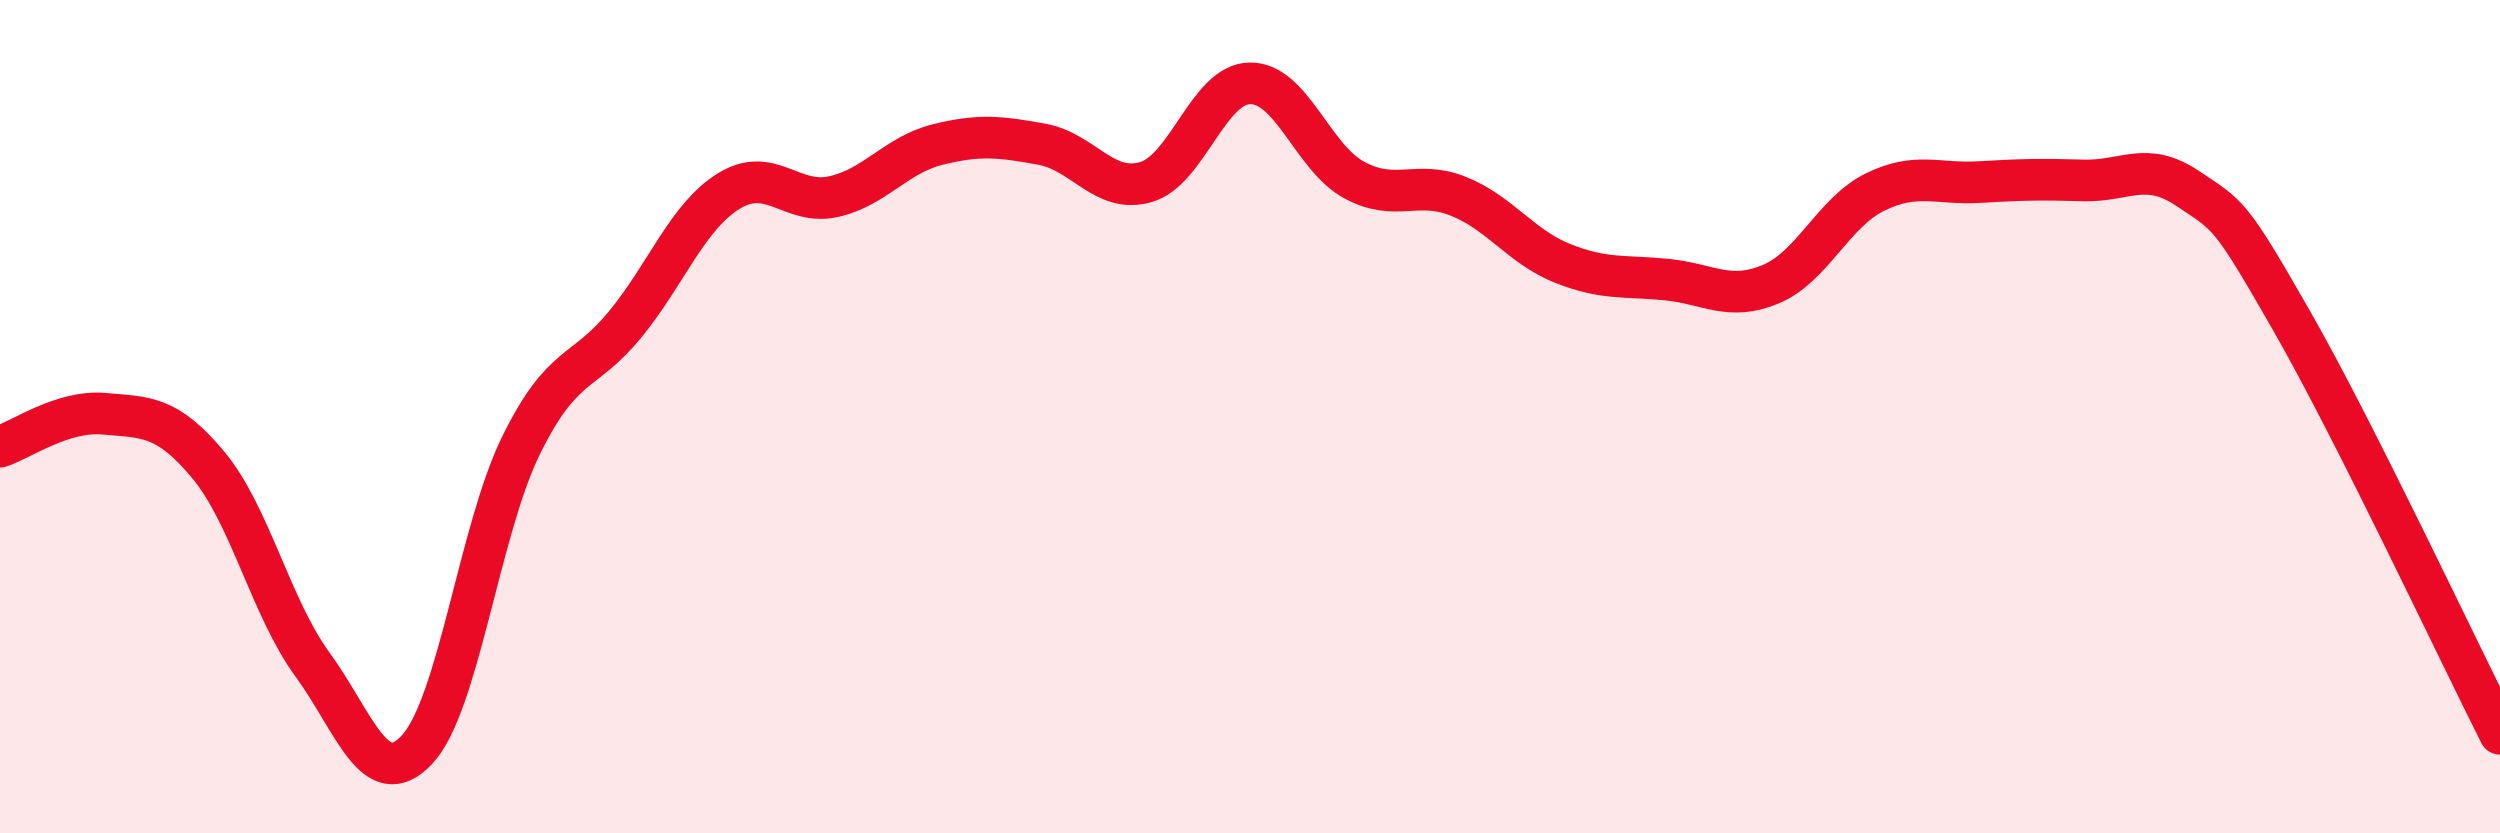
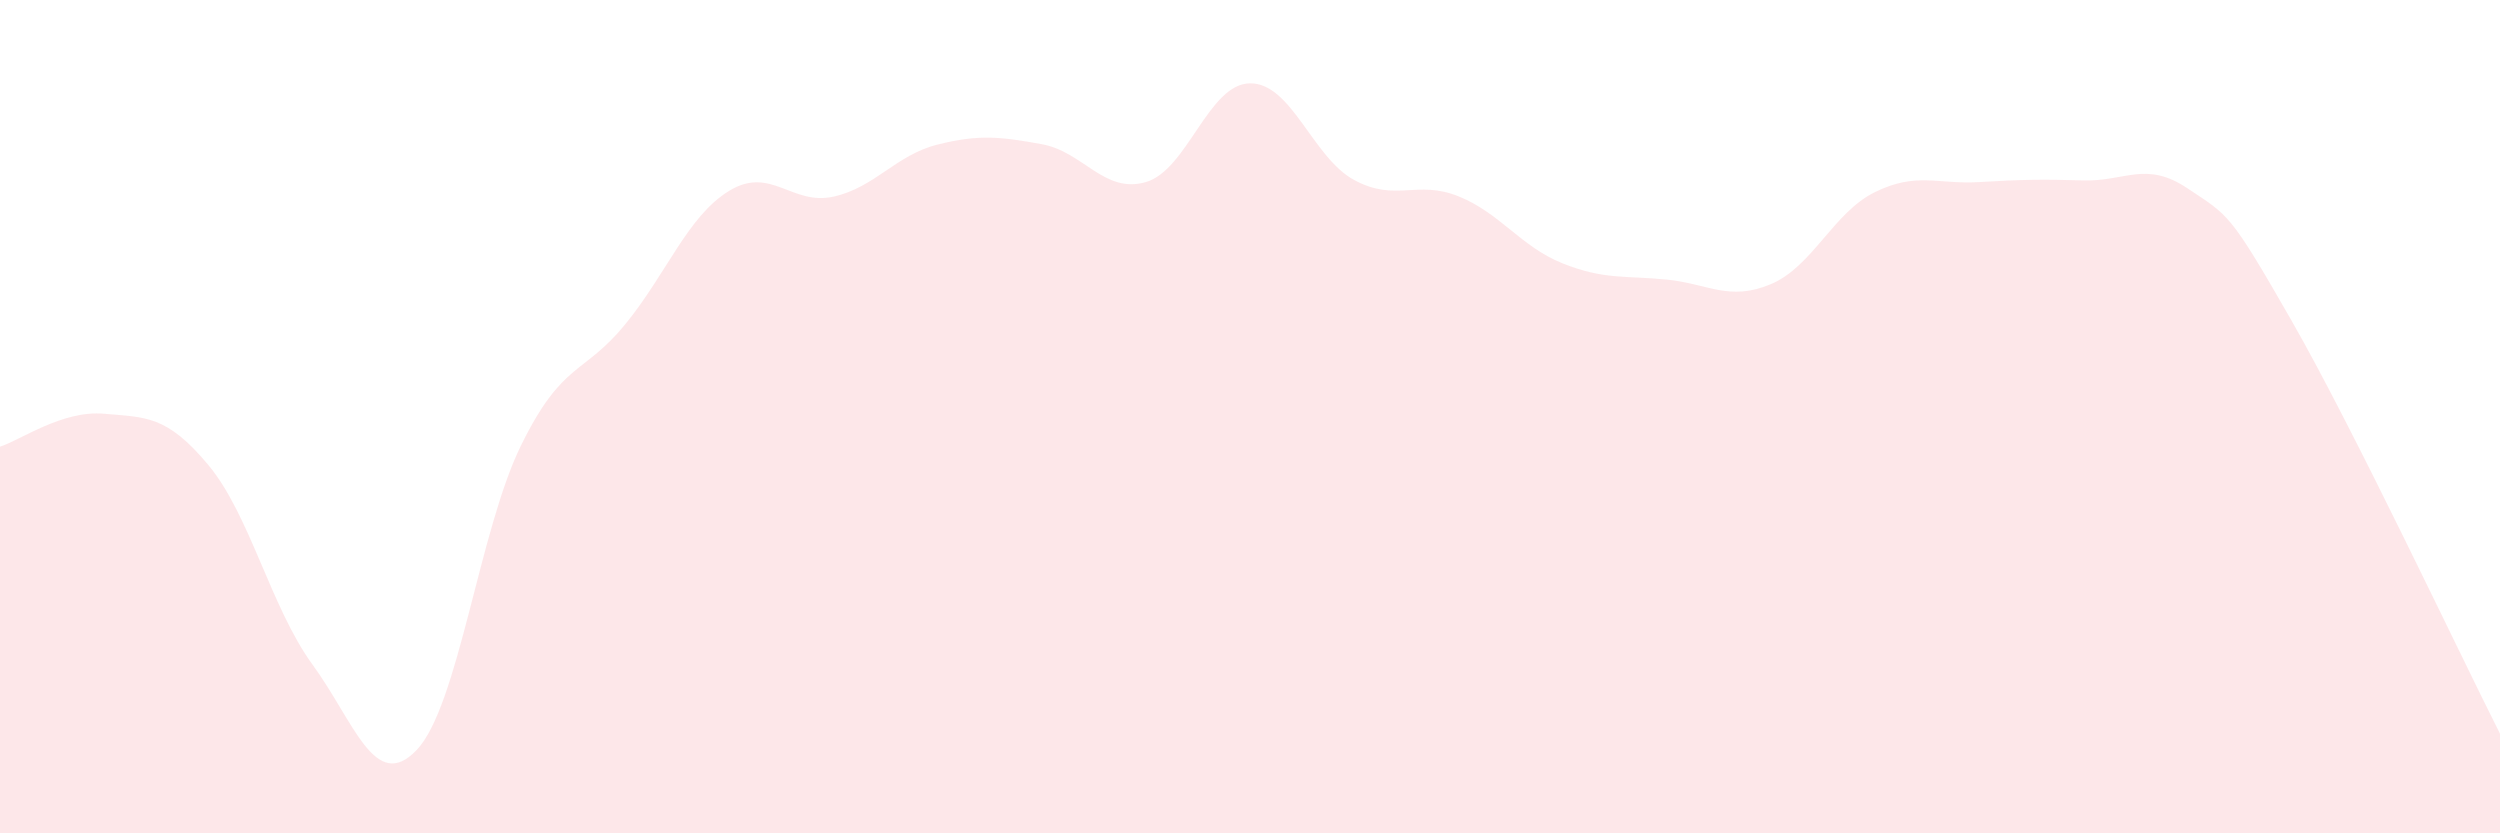
<svg xmlns="http://www.w3.org/2000/svg" width="60" height="20" viewBox="0 0 60 20">
  <path d="M 0,10.72 C 0.5,10.56 1.5,9.84 2.5,9.93 C 3.5,10.02 4,9.96 5,11.16 C 6,12.36 6.5,14.58 7.5,15.95 C 8.5,17.32 9,19.05 10,18 C 11,16.95 11.5,12.74 12.5,10.7 C 13.5,8.66 14,9.01 15,7.79 C 16,6.57 16.5,5.19 17.5,4.58 C 18.5,3.97 19,4.94 20,4.72 C 21,4.5 21.5,3.72 22.5,3.47 C 23.5,3.22 24,3.28 25,3.46 C 26,3.64 26.5,4.66 27.5,4.37 C 28.5,4.08 29,2.01 30,2 C 31,1.99 31.5,3.78 32.5,4.32 C 33.5,4.86 34,4.31 35,4.71 C 36,5.11 36.5,5.92 37.5,6.32 C 38.5,6.72 39,6.61 40,6.71 C 41,6.81 41.5,7.24 42.5,6.82 C 43.5,6.4 44,5.1 45,4.61 C 46,4.12 46.5,4.43 47.5,4.37 C 48.5,4.31 49,4.3 50,4.33 C 51,4.36 51.5,3.85 52.5,4.52 C 53.5,5.19 53.5,5.08 55,7.7 C 56.5,10.32 59,15.63 60,17.61L60 20L0 20Z" fill="#EB0A25" opacity="0.1" stroke-linecap="round" stroke-linejoin="round" />
-   <path d="M 0,10.72 C 0.5,10.56 1.5,9.84 2.5,9.93 C 3.5,10.02 4,9.96 5,11.16 C 6,12.36 6.5,14.58 7.5,15.95 C 8.5,17.32 9,19.05 10,18 C 11,16.95 11.5,12.74 12.5,10.7 C 13.5,8.66 14,9.01 15,7.79 C 16,6.57 16.5,5.19 17.5,4.58 C 18.5,3.97 19,4.94 20,4.72 C 21,4.5 21.5,3.72 22.5,3.47 C 23.5,3.22 24,3.28 25,3.46 C 26,3.64 26.5,4.66 27.5,4.37 C 28.5,4.08 29,2.01 30,2 C 31,1.99 31.5,3.78 32.5,4.32 C 33.5,4.86 34,4.31 35,4.71 C 36,5.11 36.5,5.92 37.5,6.32 C 38.5,6.72 39,6.61 40,6.71 C 41,6.81 41.5,7.24 42.5,6.82 C 43.5,6.4 44,5.1 45,4.61 C 46,4.12 46.5,4.43 47.5,4.37 C 48.5,4.31 49,4.3 50,4.33 C 51,4.36 51.5,3.85 52.5,4.52 C 53.5,5.19 53.5,5.08 55,7.7 C 56.5,10.32 59,15.63 60,17.61" stroke="#EB0A25" stroke-width="1" fill="none" stroke-linecap="round" stroke-linejoin="round" />
</svg>